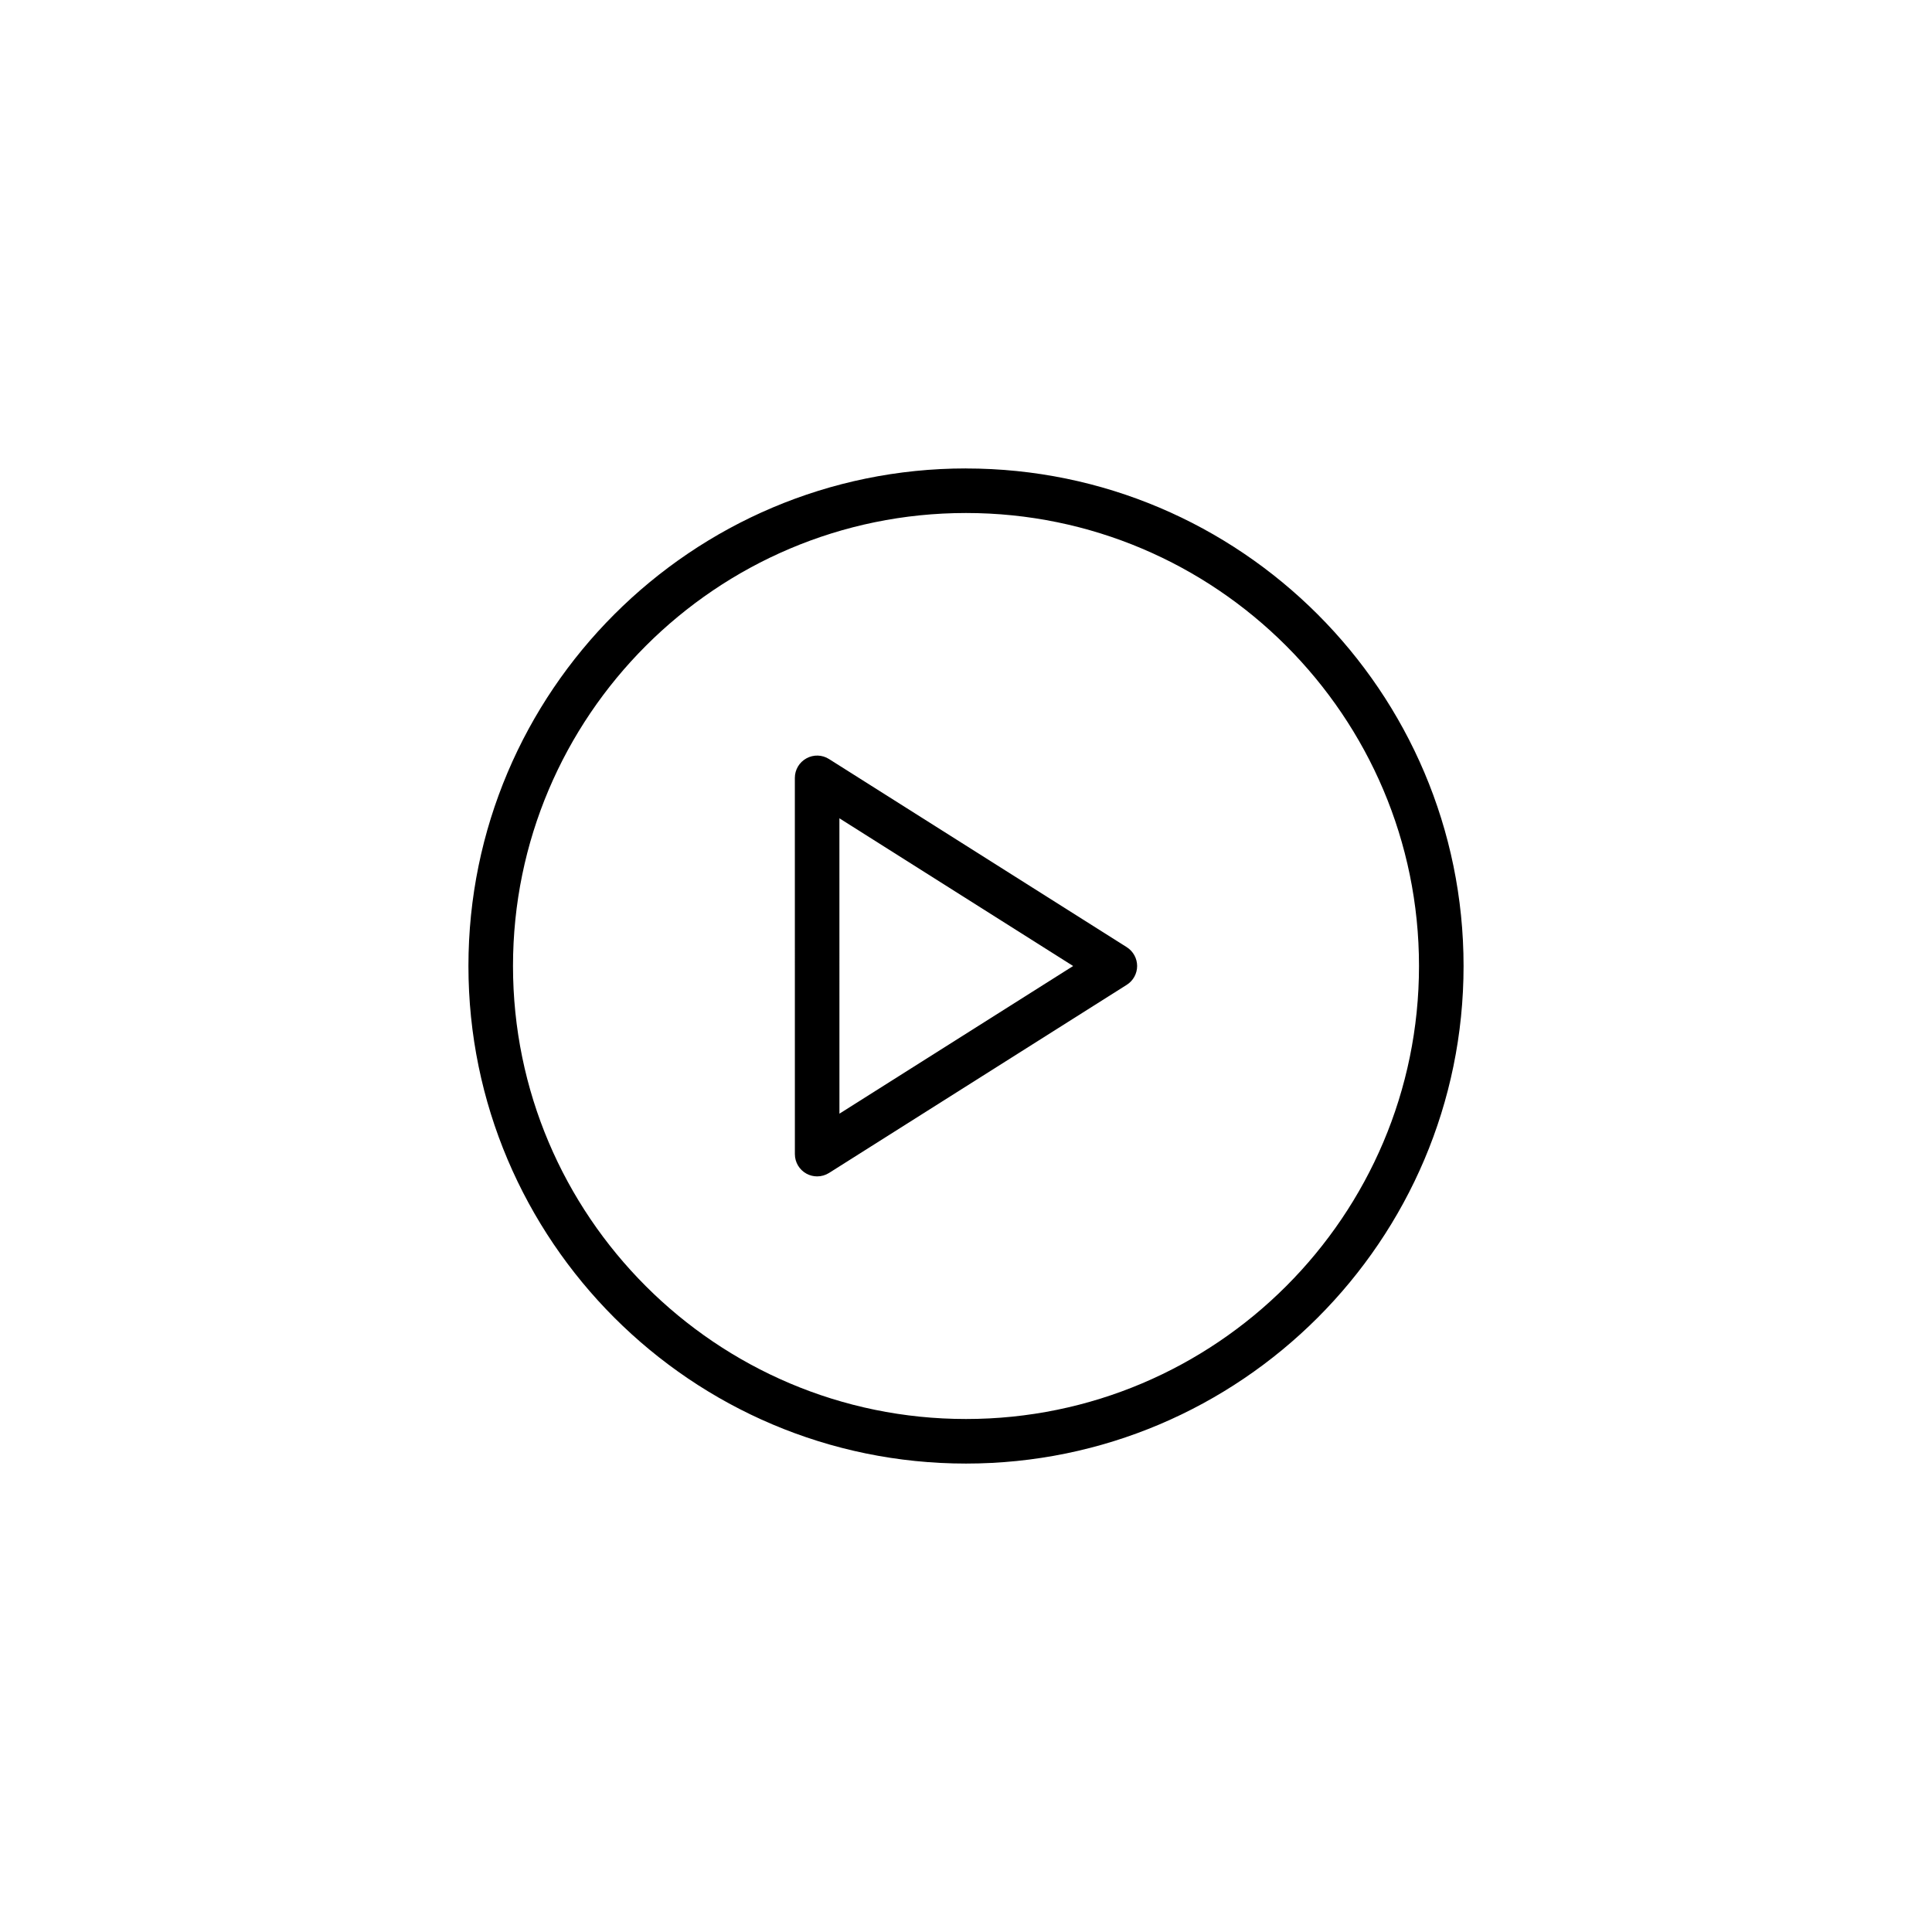
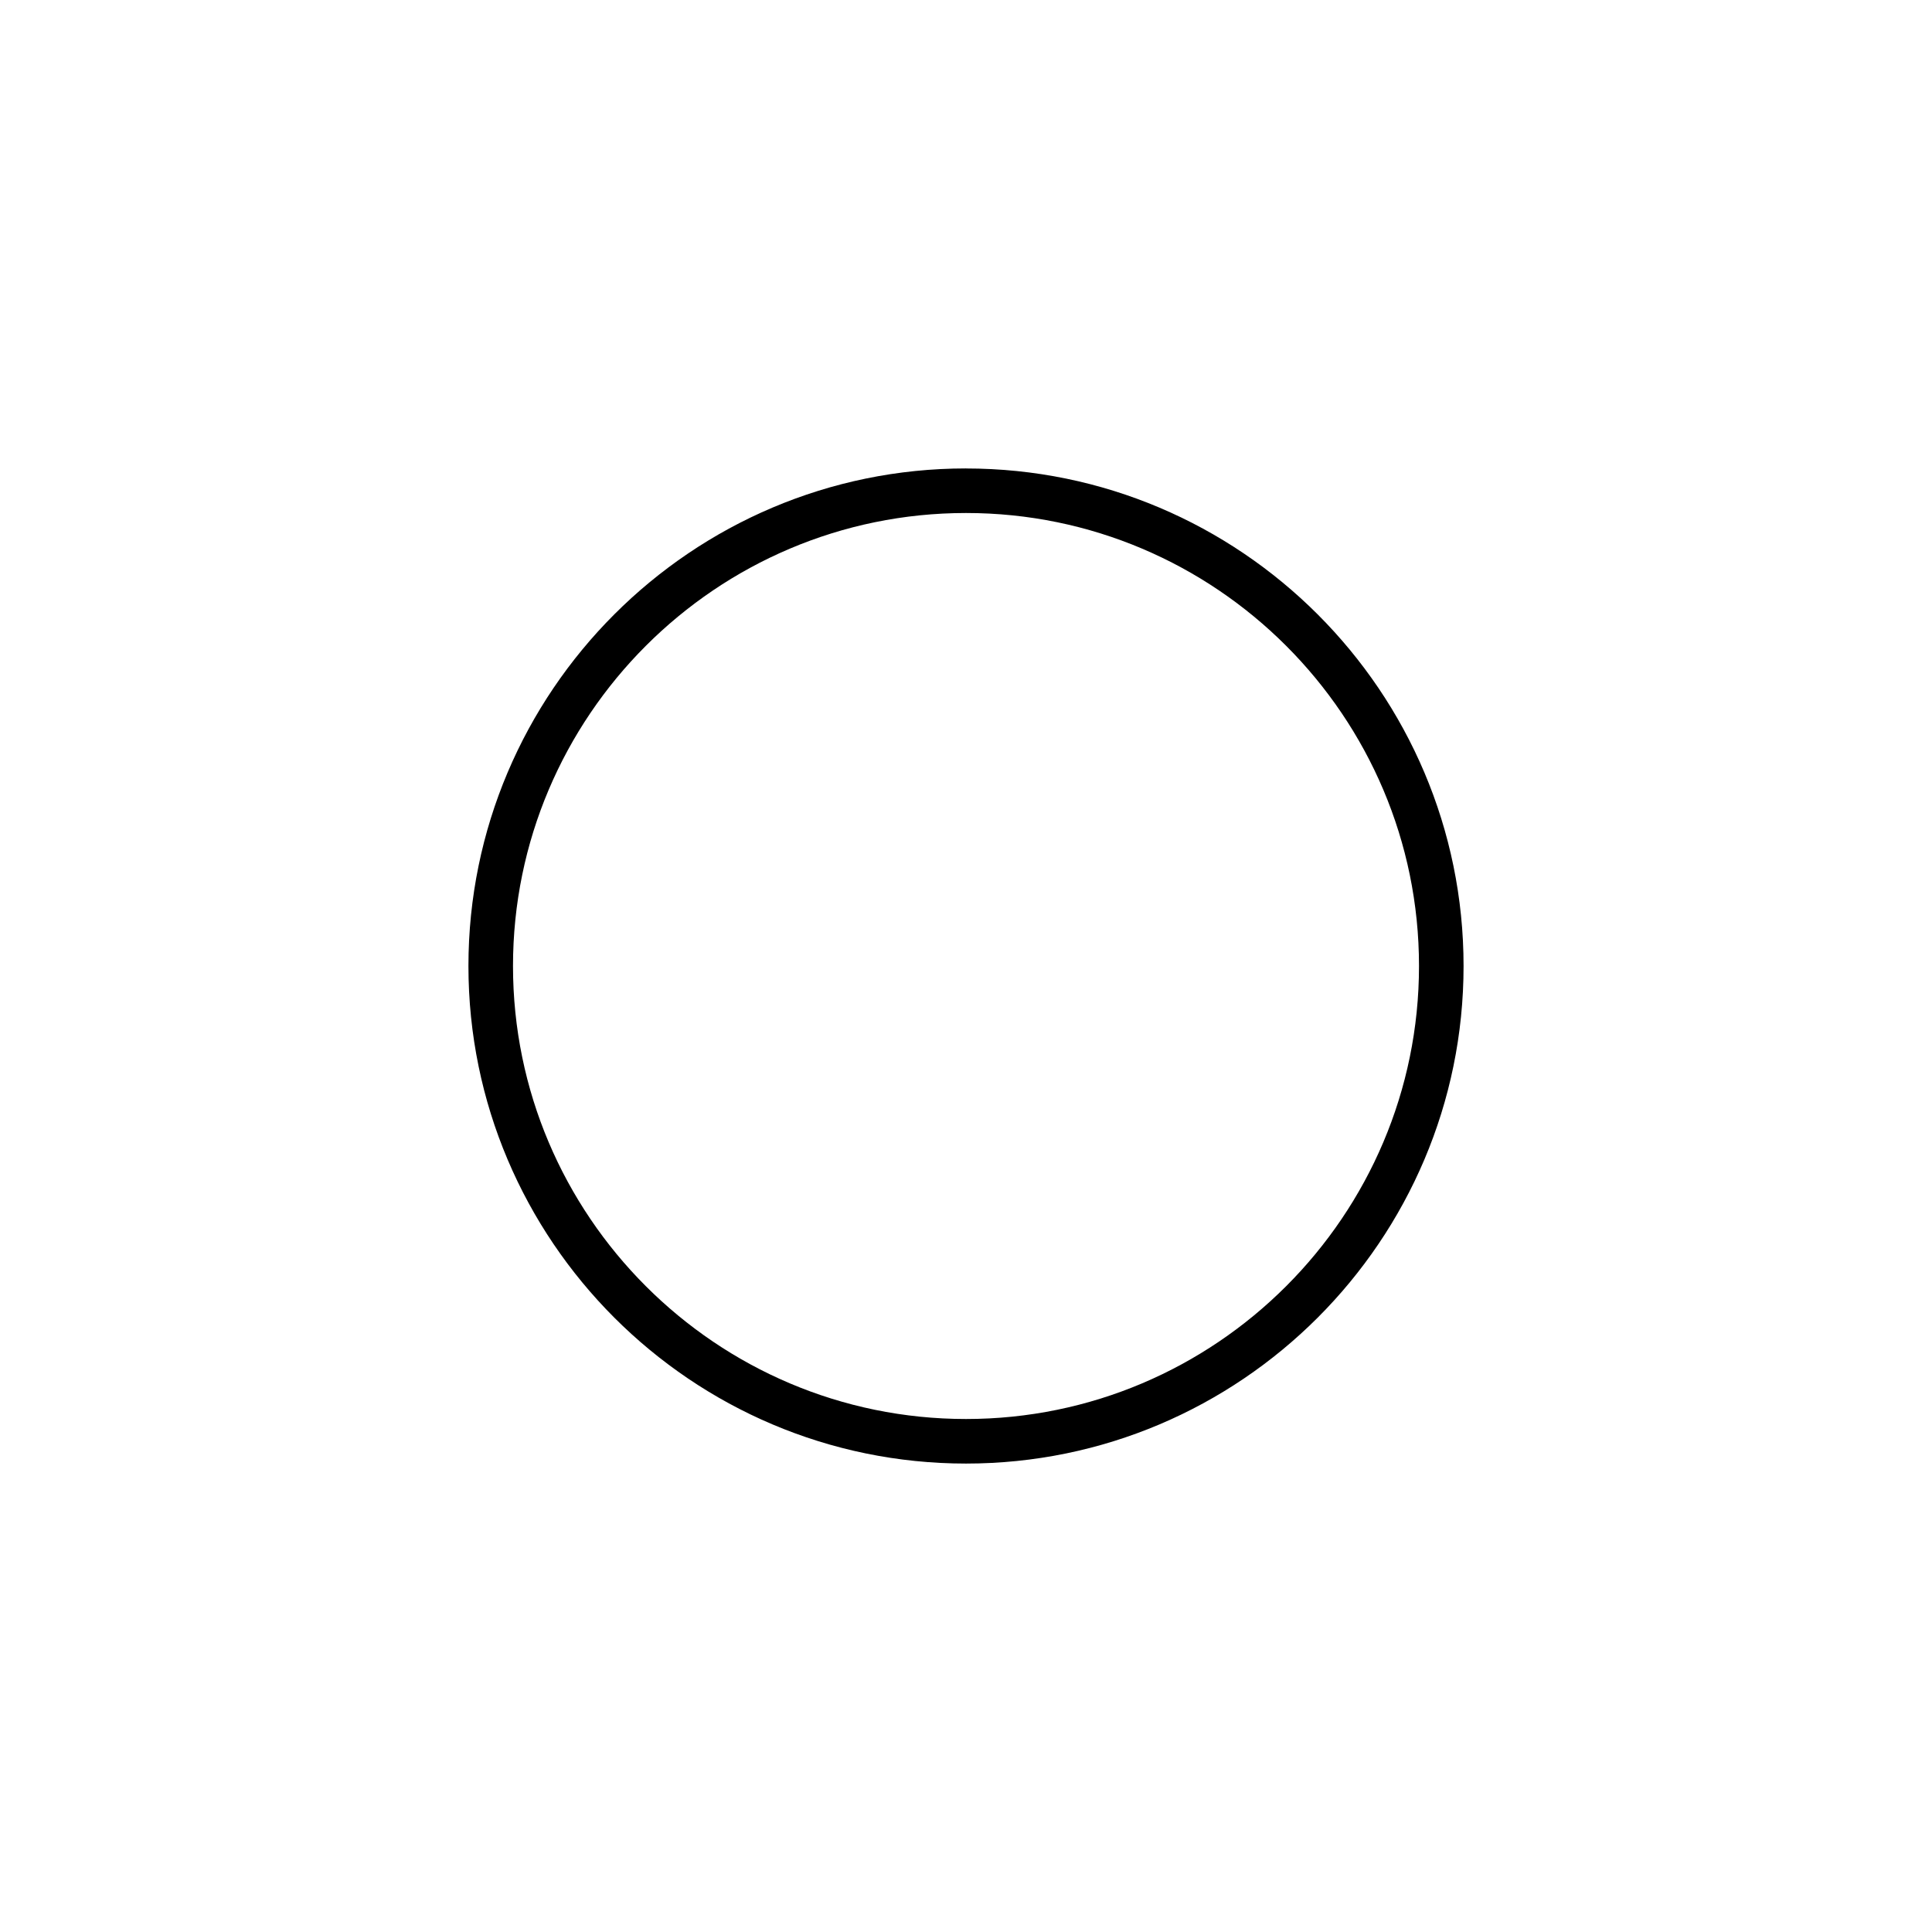
<svg xmlns="http://www.w3.org/2000/svg" fill="#000000" width="800px" height="800px" version="1.1" viewBox="144 144 512 512">
  <g>
    <path d="m400 268.14c-72.707 0-131.86 59.156-131.86 131.86 0 72.711 59.148 131.86 131.86 131.86 72.703 0.004 131.86-59.145 131.86-131.85 0-72.703-59.152-131.86-131.86-131.86zm0 251.91c-66.195 0-120.05-53.852-120.05-120.05 0-66.188 53.852-120.05 120.05-120.05 66.195-0.004 120.05 53.855 120.05 120.05 0 66.195-53.852 120.05-120.05 120.05z" />
-     <path d="m442.6 395.01-78.898-49.855c-1.824-1.16-4.121-1.223-6.004-0.176-1.887 1.039-3.055 3.016-3.055 5.168l0.008 99.707c0 2.152 1.168 4.137 3.055 5.172 0.891 0.492 1.871 0.73 2.852 0.73 1.098 0 2.191-0.309 3.152-0.914l78.891-49.855c1.711-1.074 2.75-2.961 2.75-4.992-0.004-2.016-1.039-3.898-2.75-4.984zm-76.141 44.125-0.008-78.277 61.941 39.145z" />
  </g>
</svg>